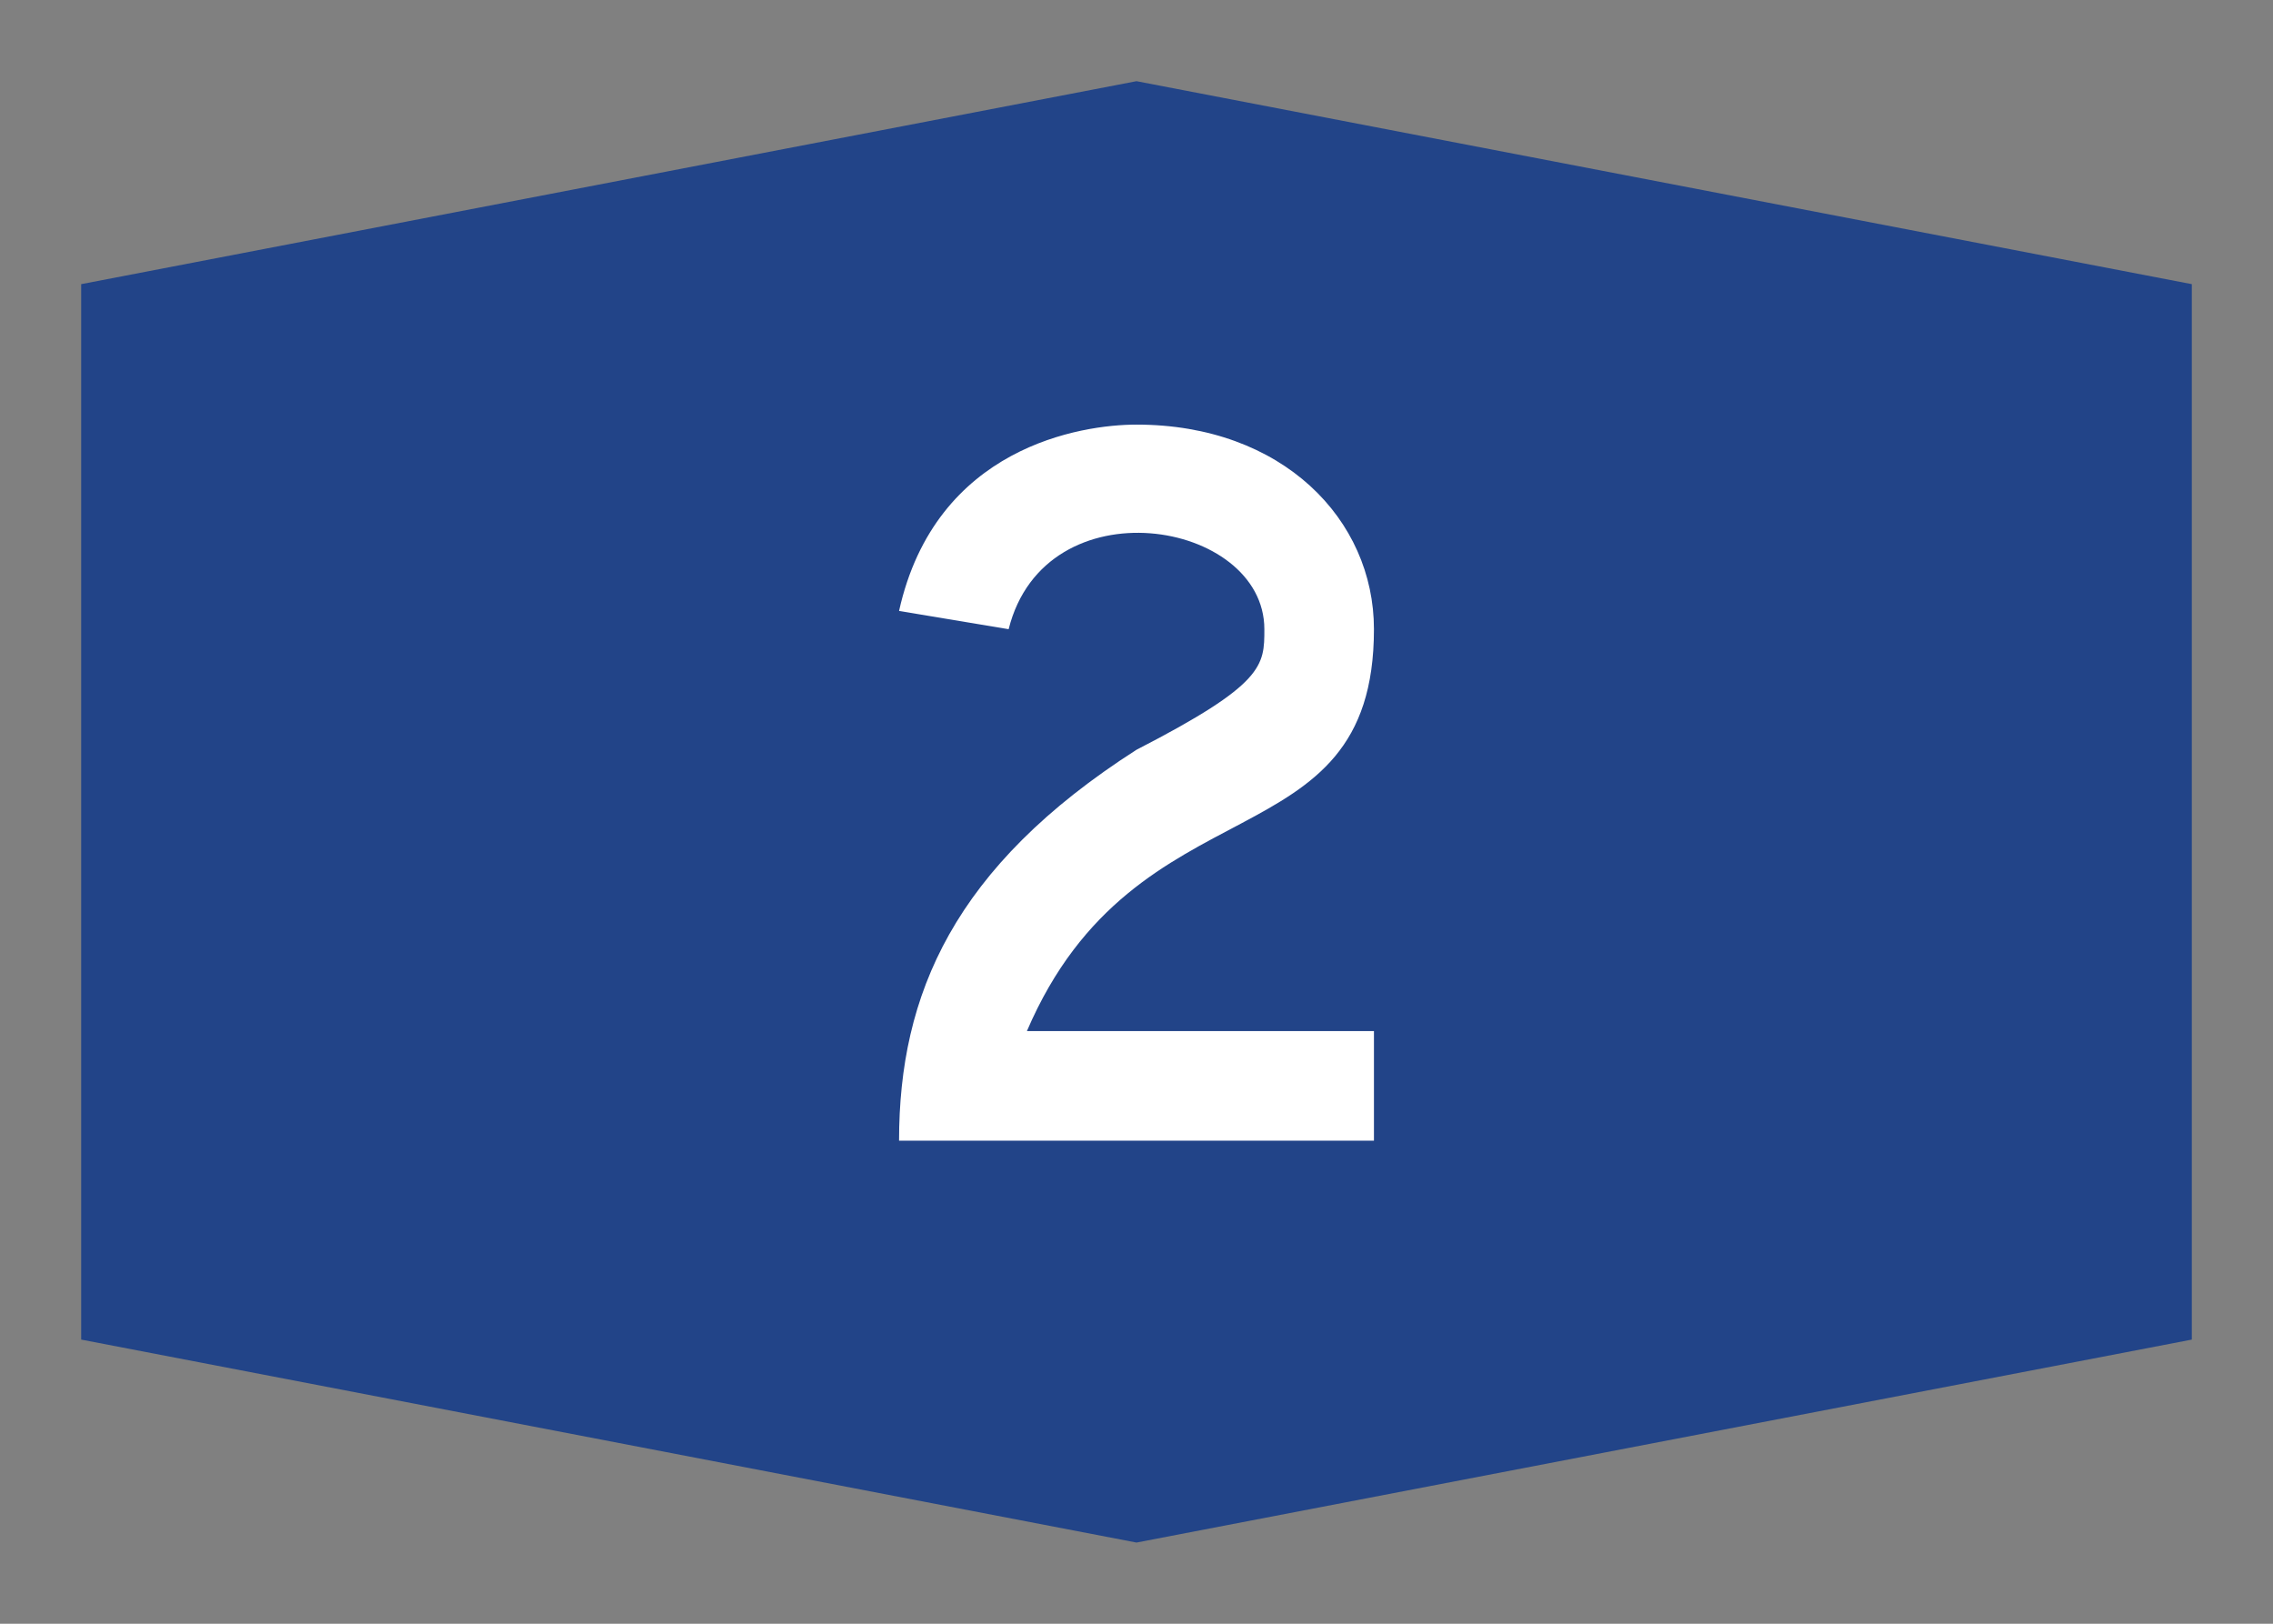
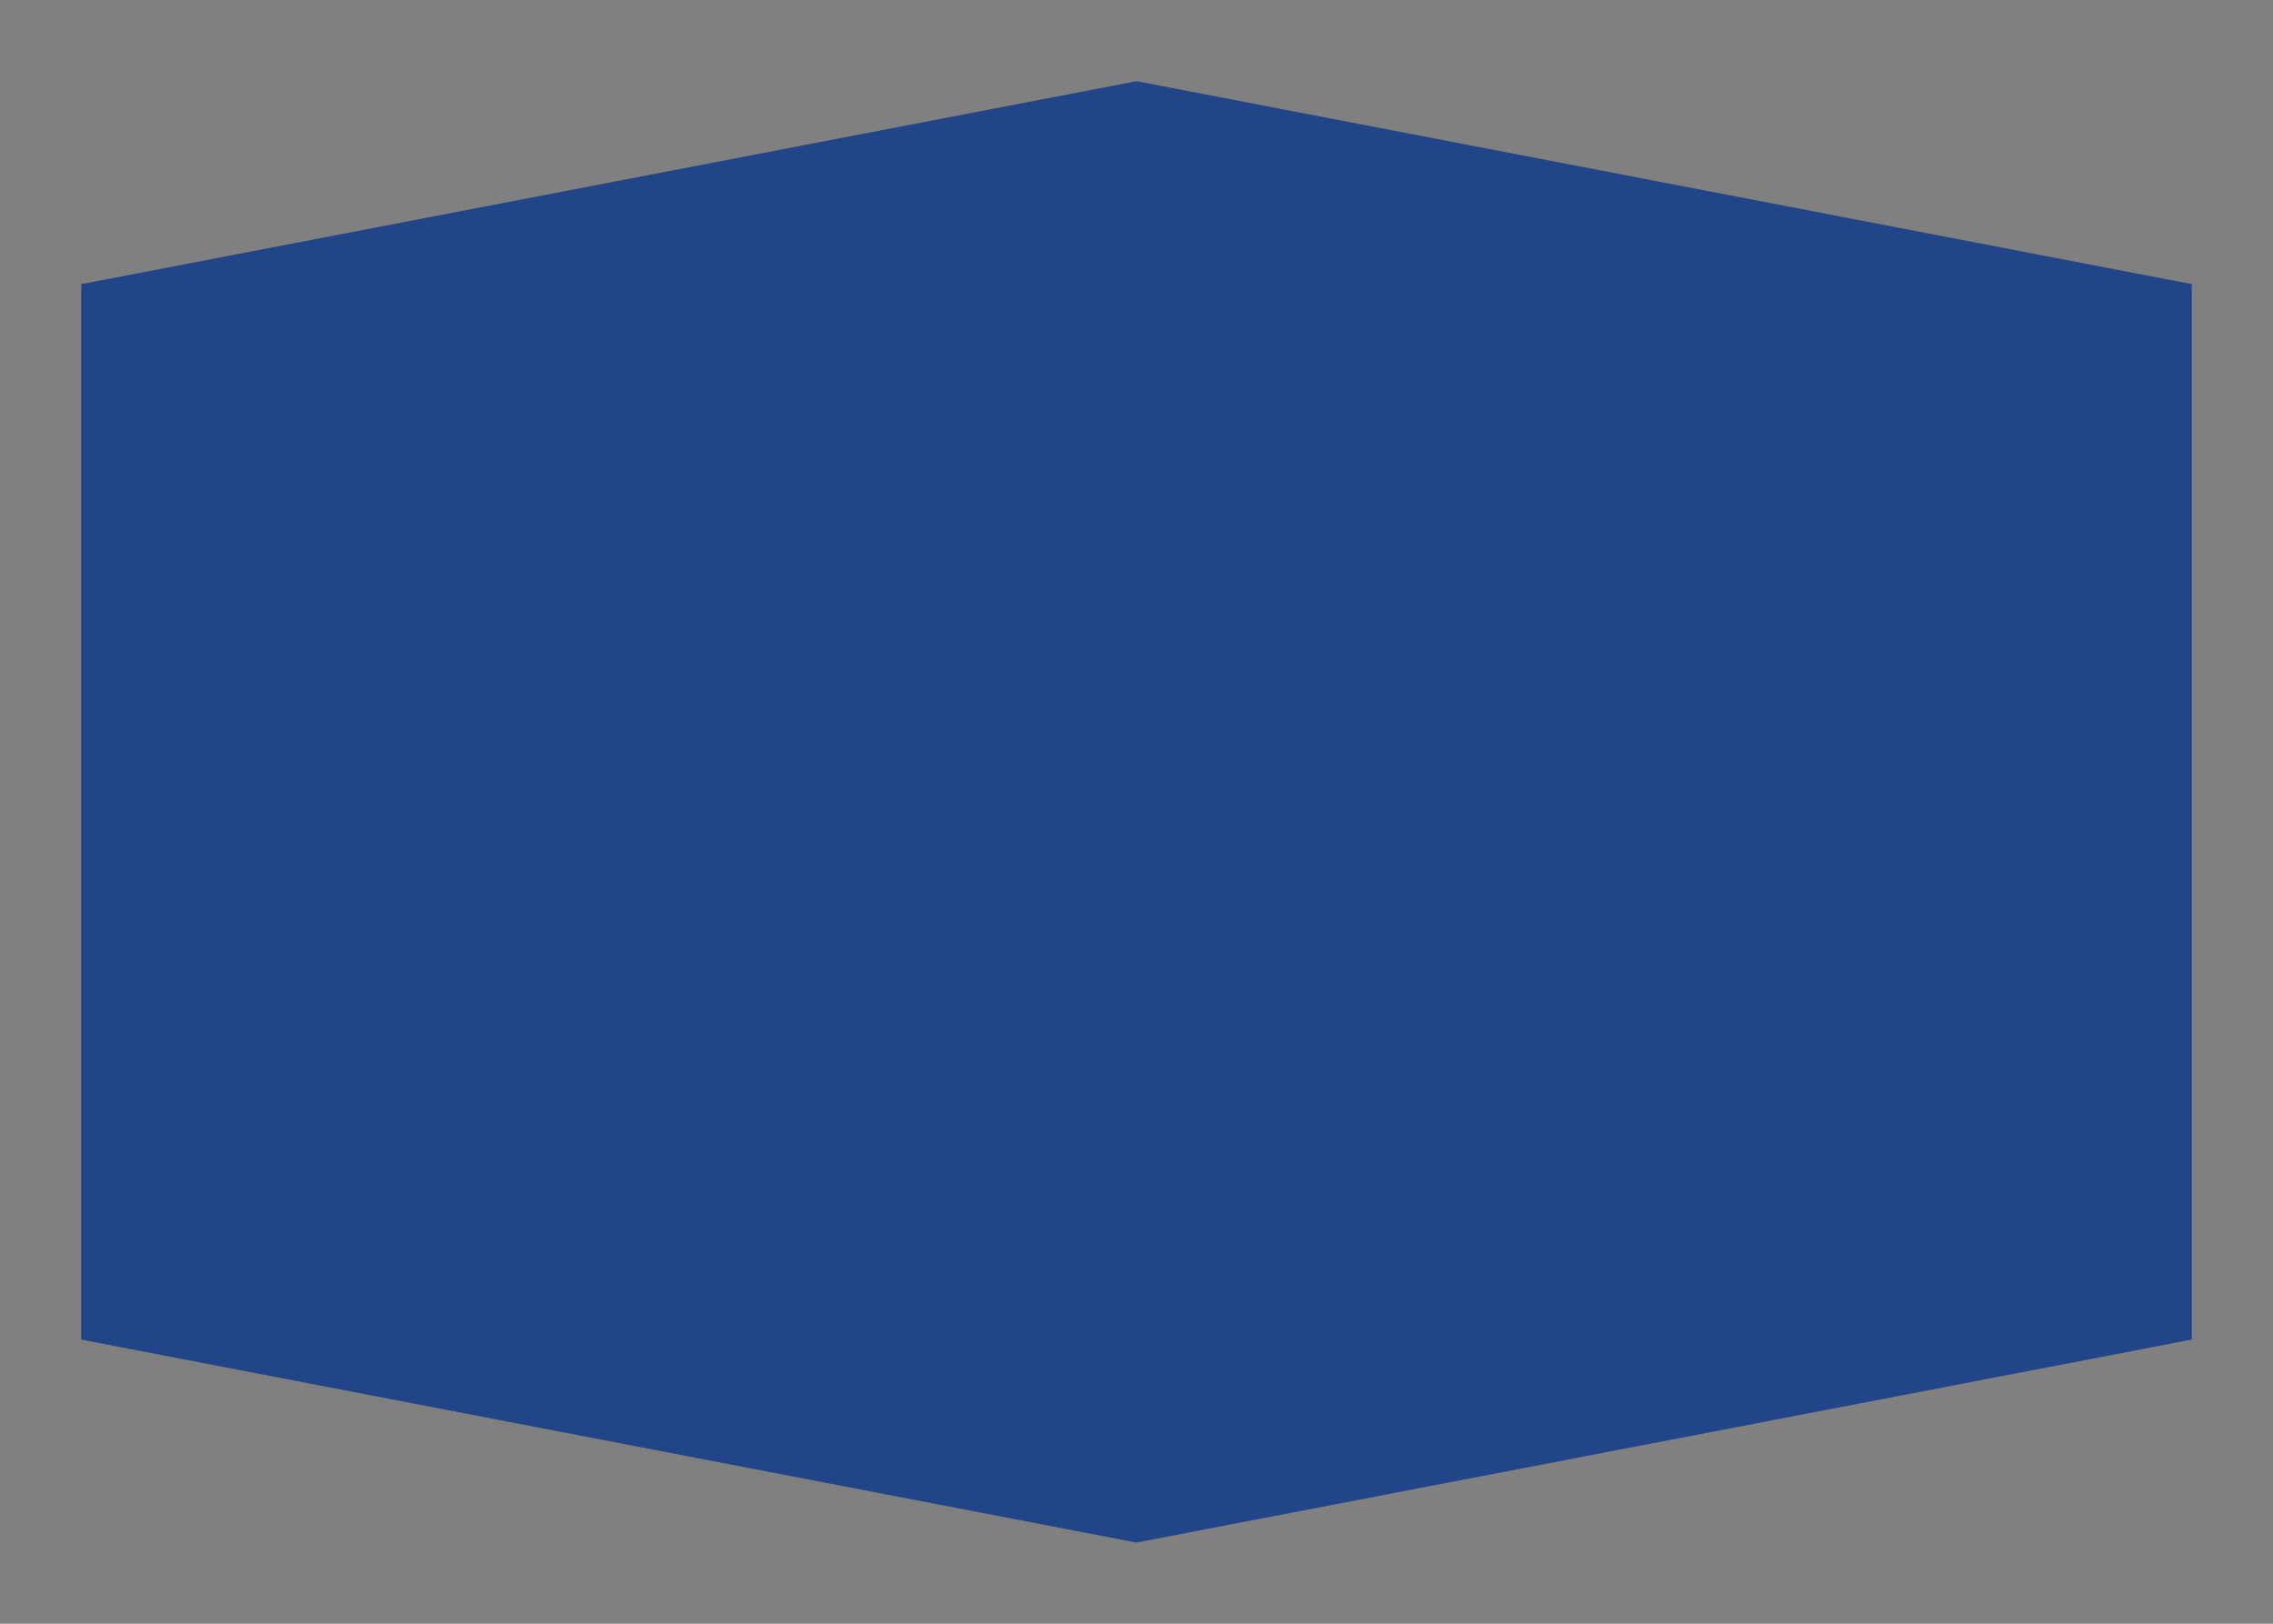
<svg xmlns="http://www.w3.org/2000/svg" width="560" height="400" viewBox="0 0 560 400">
  <rect x="0" y="0" width="560" height="400" fill="#808080" stroke="none" />
  <polygon points="280 20 20 70                       20 330                      280 380 540 330                      540 70 z" fill="#248" />
-   <path d="M270 290           C290 200 370 188 400 188          C480 188 530 240 530 300          C530 430 400 380 340 520          L530 520 L530 580 L270 580          C270 500 300 430 400 366          C470 330 470 320 470 300          C470 240 350 220 330 300 z         " stroke="none" fill="white" transform="translate(100 20) scale(0.45)" />
</svg>